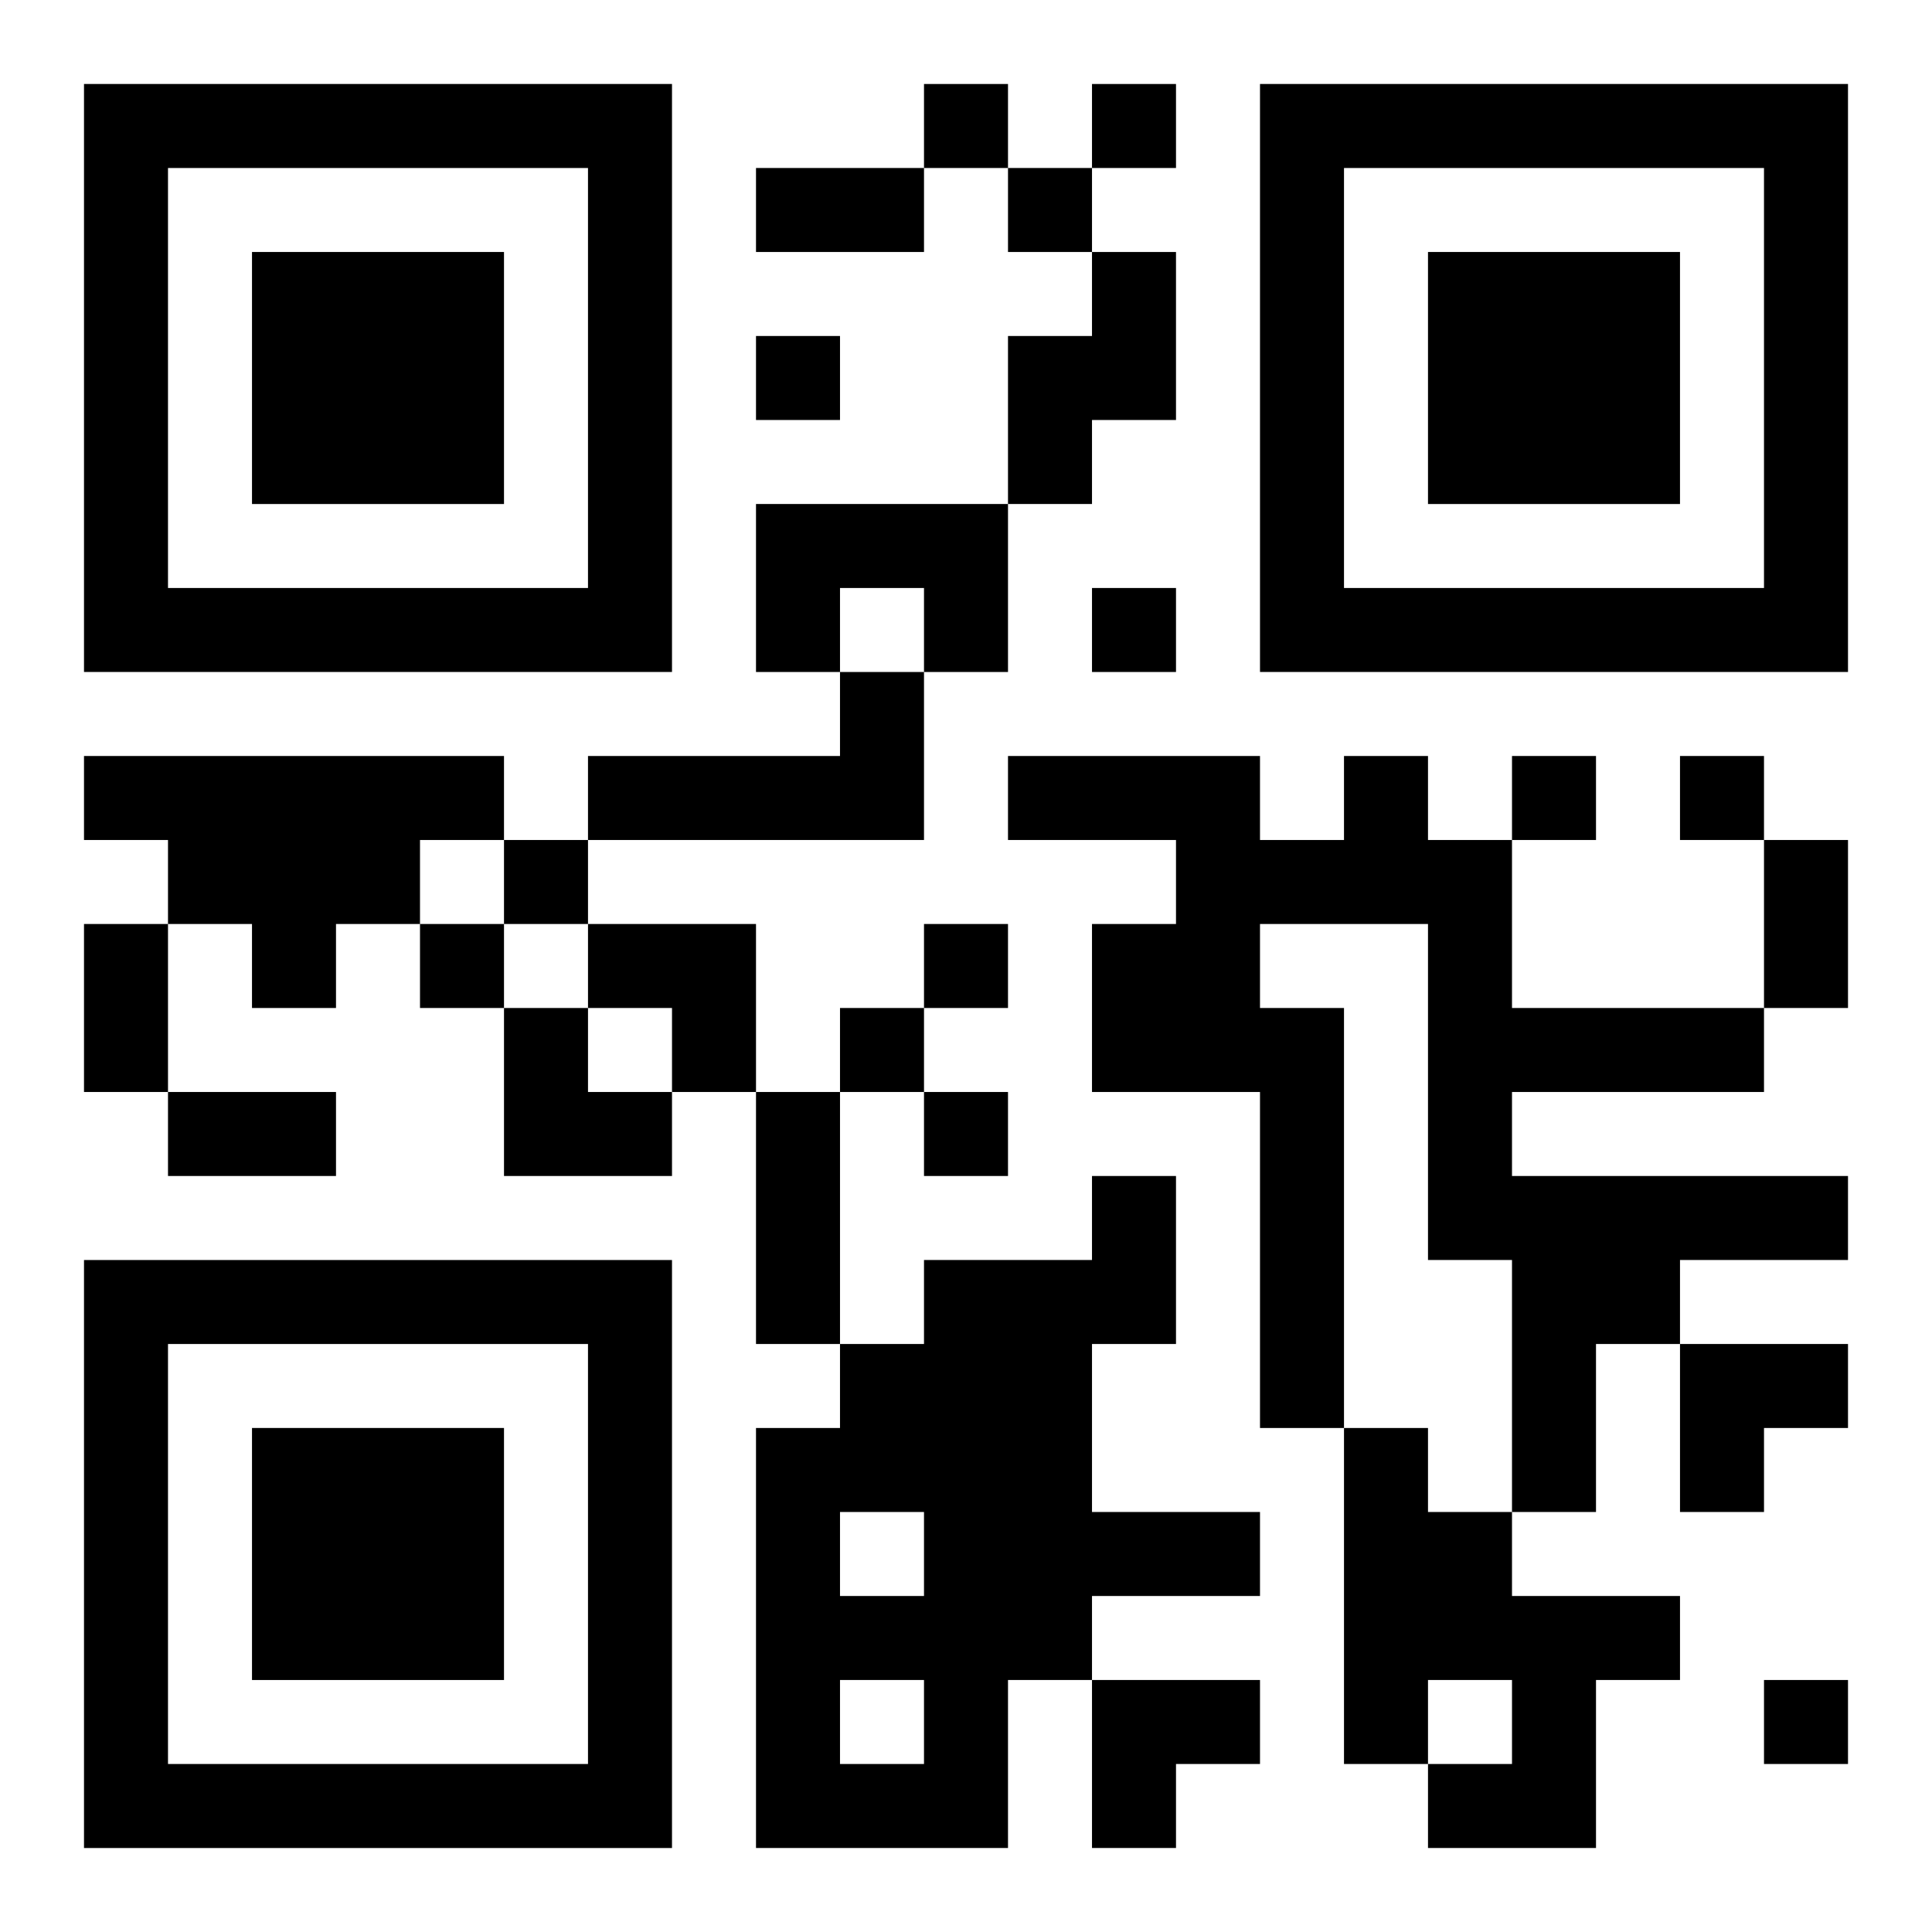
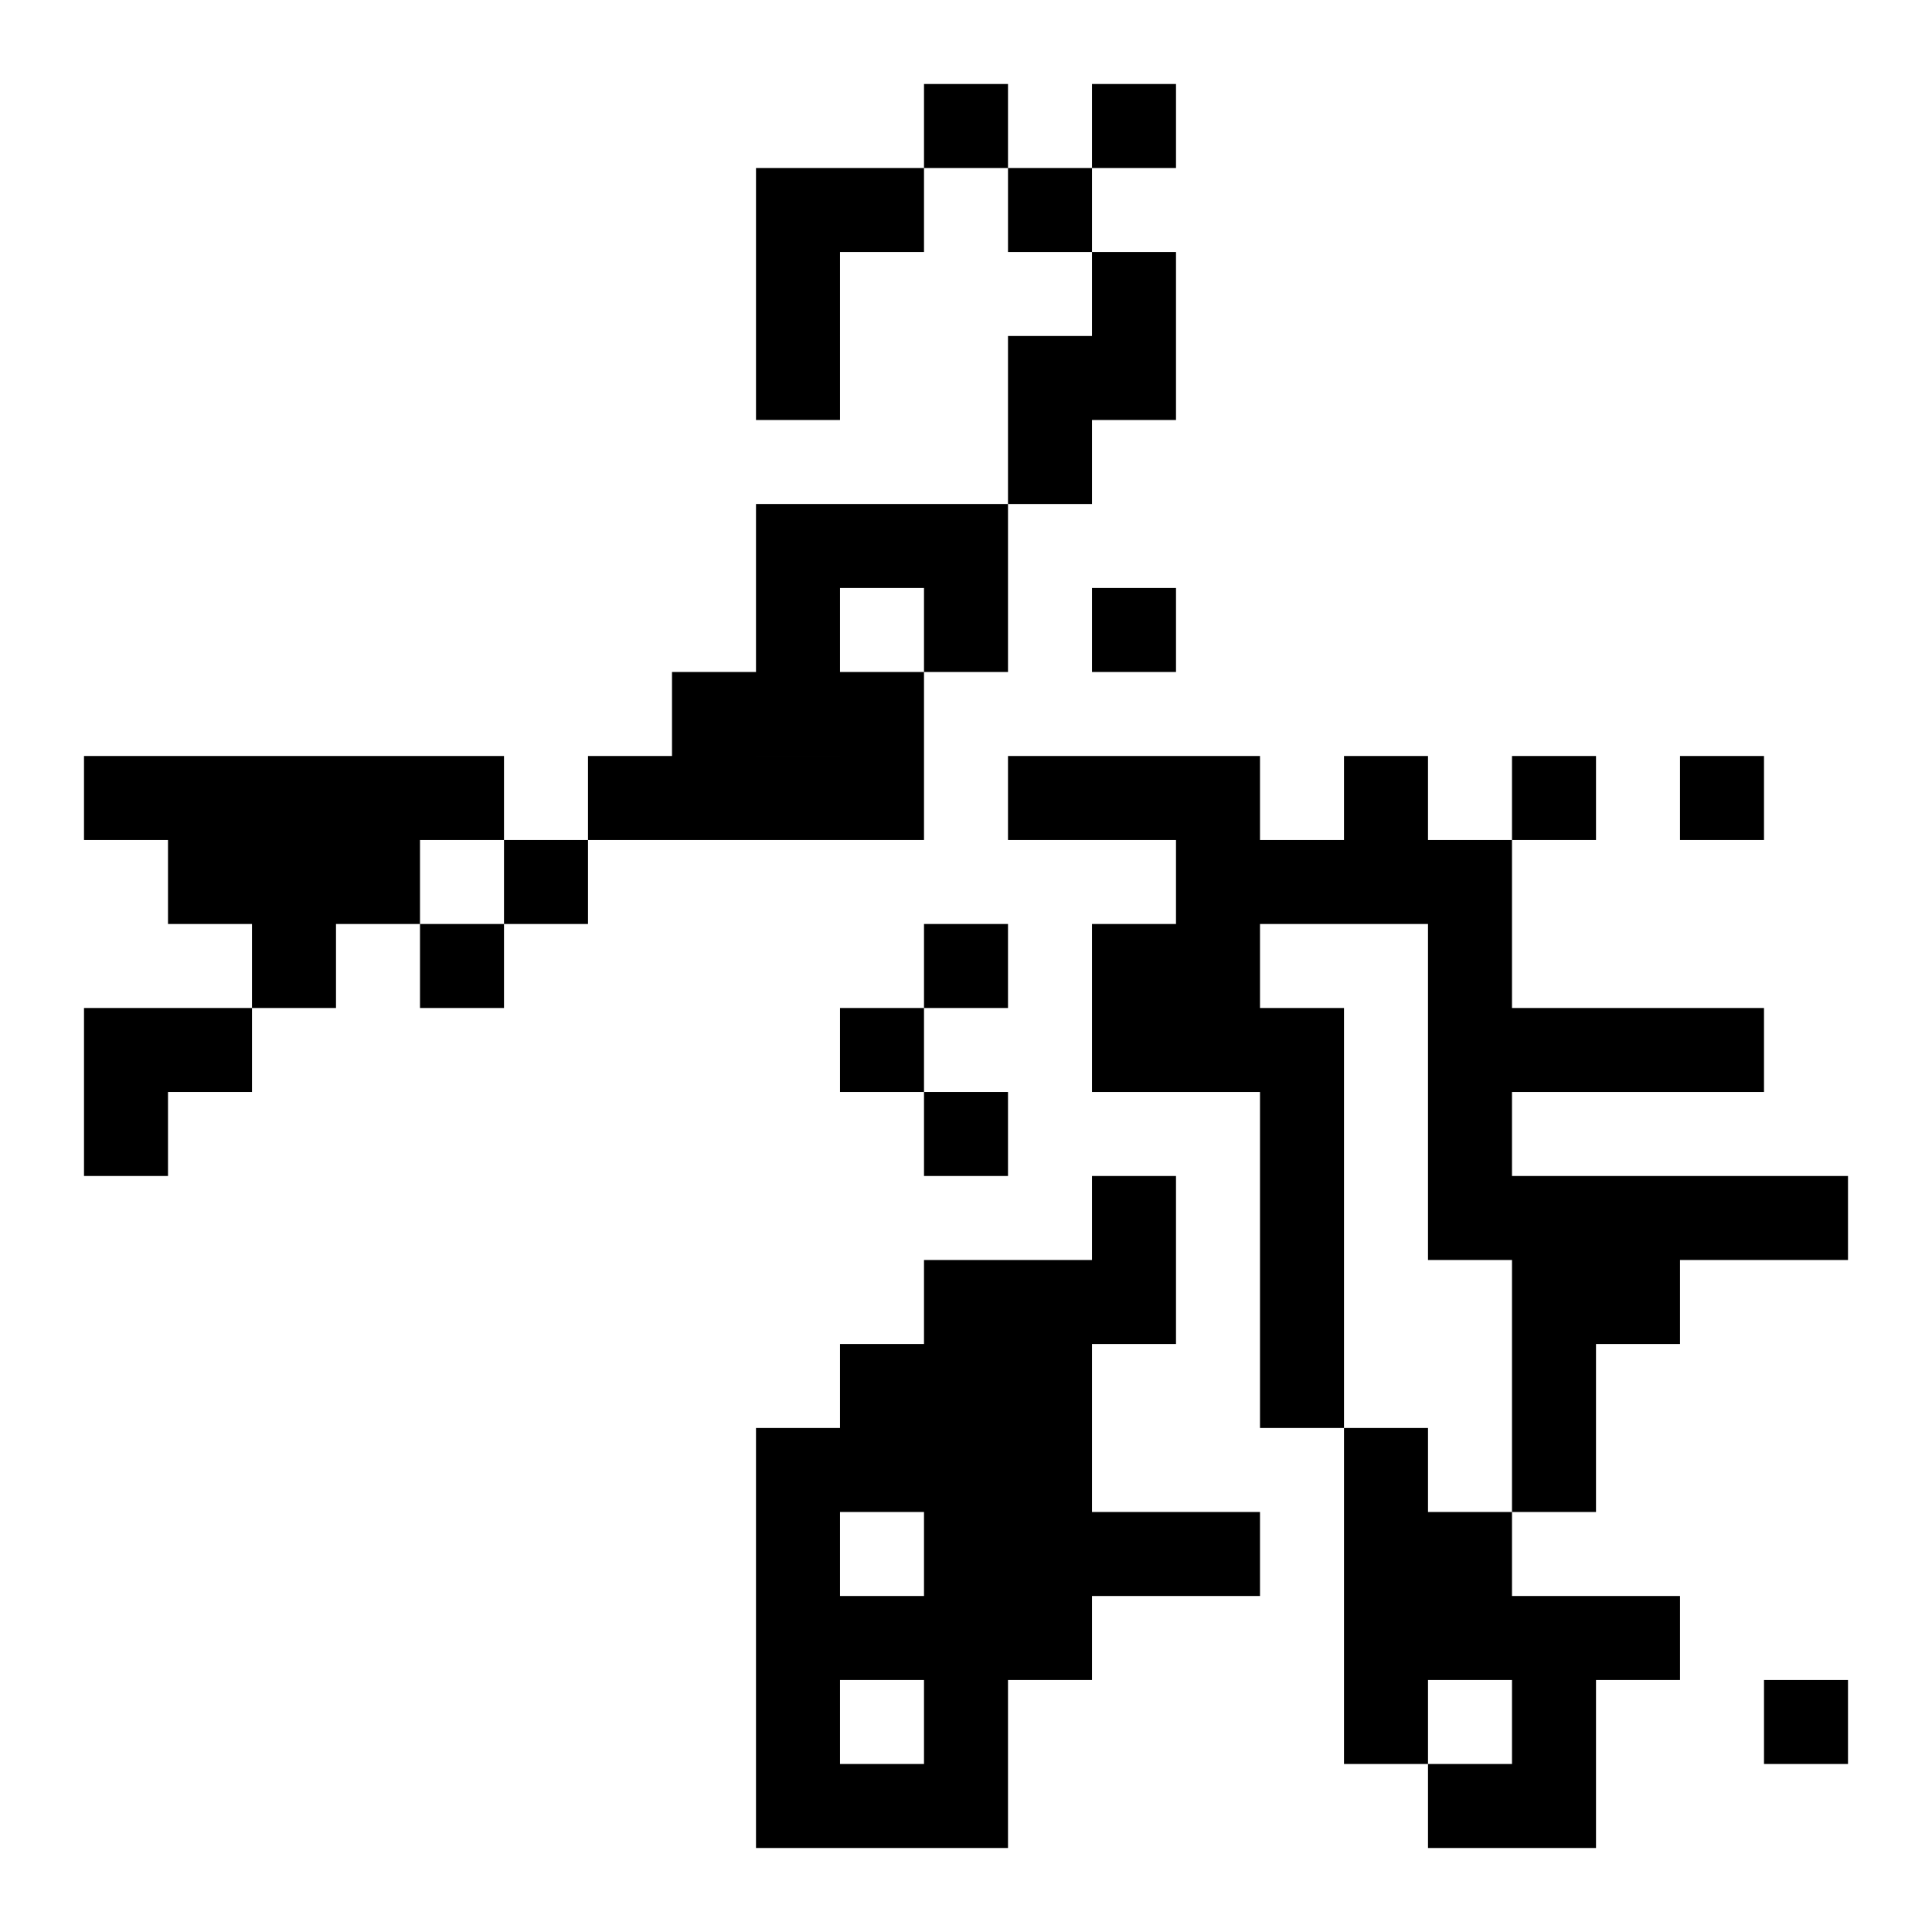
<svg xmlns="http://www.w3.org/2000/svg" xmlns:xlink="http://www.w3.org/1999/xlink" width="250" height="250" baseProfile="full" version="1.1" viewBox="-1 -1 23 23">
  <symbol id="a">
-     <path d="m0 7v7h7v-7h-7zm1 1h5v5h-5v-5zm1 1v3h3v-3h-3z" />
-   </symbol>
+     </symbol>
  <use y="-7" xlink:href="#a" />
  <use y="7" xlink:href="#a" />
  <use x="14" y="-7" xlink:href="#a" />
-   <path d="m12 2h1v2h-1v1h-1v-2h1v-1m-4 3h3v2h-1v-1h-1v1h-1v-2m1 2h1v2h-4v-1h3v-1m-9 1h5v1h-1v1h-1v1h-1v-1h-1v-1h-1v-1m15 0h1v1h1v2h3v1h-3v1h4v1h-2v1h-1v2h-1v-3h-1v-4h-2v1h1v5h-1v-4h-2v-2h1v-1h-2v-1h3v1h1v-1m-3 5h1v2h-1v2h2v1h-2v1h-1v2h-3v-5h1v-1h1v-1h2v-1m-3 4v1h1v-1h-1m0 2v1h1v-1h-1m6-3h1v1h1v1h2v1h-1v2h-2v-1h1v-1h-1v1h-1v-4m-5-16v1h1v-1h-1m2 0v1h1v-1h-1m-1 1v1h1v-1h-1m-3 2v1h1v-1h-1m4 3v1h1v-1h-1m5 2v1h1v-1h-1m2 0v1h1v-1h-1m-14 1v1h1v-1h-1m-1 1v1h1v-1h-1m6 0v1h1v-1h-1m-1 1v1h1v-1h-1m1 1v1h1v-1h-1m10 7v1h1v-1h-1m-12-18h2v1h-2v-1m12 8h1v2h-1v-2m-20 1h1v2h-1v-2m1 2h2v1h-2v-1m7 0h1v3h-1v-3m-2-2h2v2h-1v-1h-1zm-1 1h1v1h1v1h-2zm14 4h2v1h-1v1h-1zm-7 4h2v1h-1v1h-1z" />
+   <path d="m12 2h1v2h-1v1h-1v-2h1v-1m-4 3h3v2h-1v-1h-1v1h-1v-2m1 2h1v2h-4v-1h3v-1m-9 1h5v1h-1v1h-1v1h-1v-1h-1v-1h-1v-1m15 0h1v1h1v2h3v1h-3v1h4v1h-2v1h-1v2h-1v-3h-1v-4h-2v1h1v5h-1v-4h-2v-2h1v-1h-2v-1h3v1h1v-1m-3 5h1v2h-1v2h2v1h-2v1h-1v2h-3v-5h1v-1h1v-1h2v-1m-3 4v1h1v-1h-1m0 2v1h1v-1h-1m6-3h1v1h1v1h2v1h-1v2h-2v-1h1v-1h-1v1h-1v-4m-5-16v1h1v-1h-1m2 0v1h1v-1h-1m-1 1v1h1v-1h-1m-3 2v1h1v-1h-1m4 3v1h1v-1h-1m5 2v1h1v-1h-1m2 0v1h1v-1h-1m-14 1v1h1v-1h-1m-1 1v1h1v-1h-1m6 0v1h1v-1h-1m-1 1v1h1v-1h-1m1 1v1h1v-1h-1m10 7v1h1v-1h-1m-12-18h2v1h-2v-1h1v2h-1v-2m-20 1h1v2h-1v-2m1 2h2v1h-2v-1m7 0h1v3h-1v-3m-2-2h2v2h-1v-1h-1zm-1 1h1v1h1v1h-2zm14 4h2v1h-1v1h-1zm-7 4h2v1h-1v1h-1z" />
</svg>